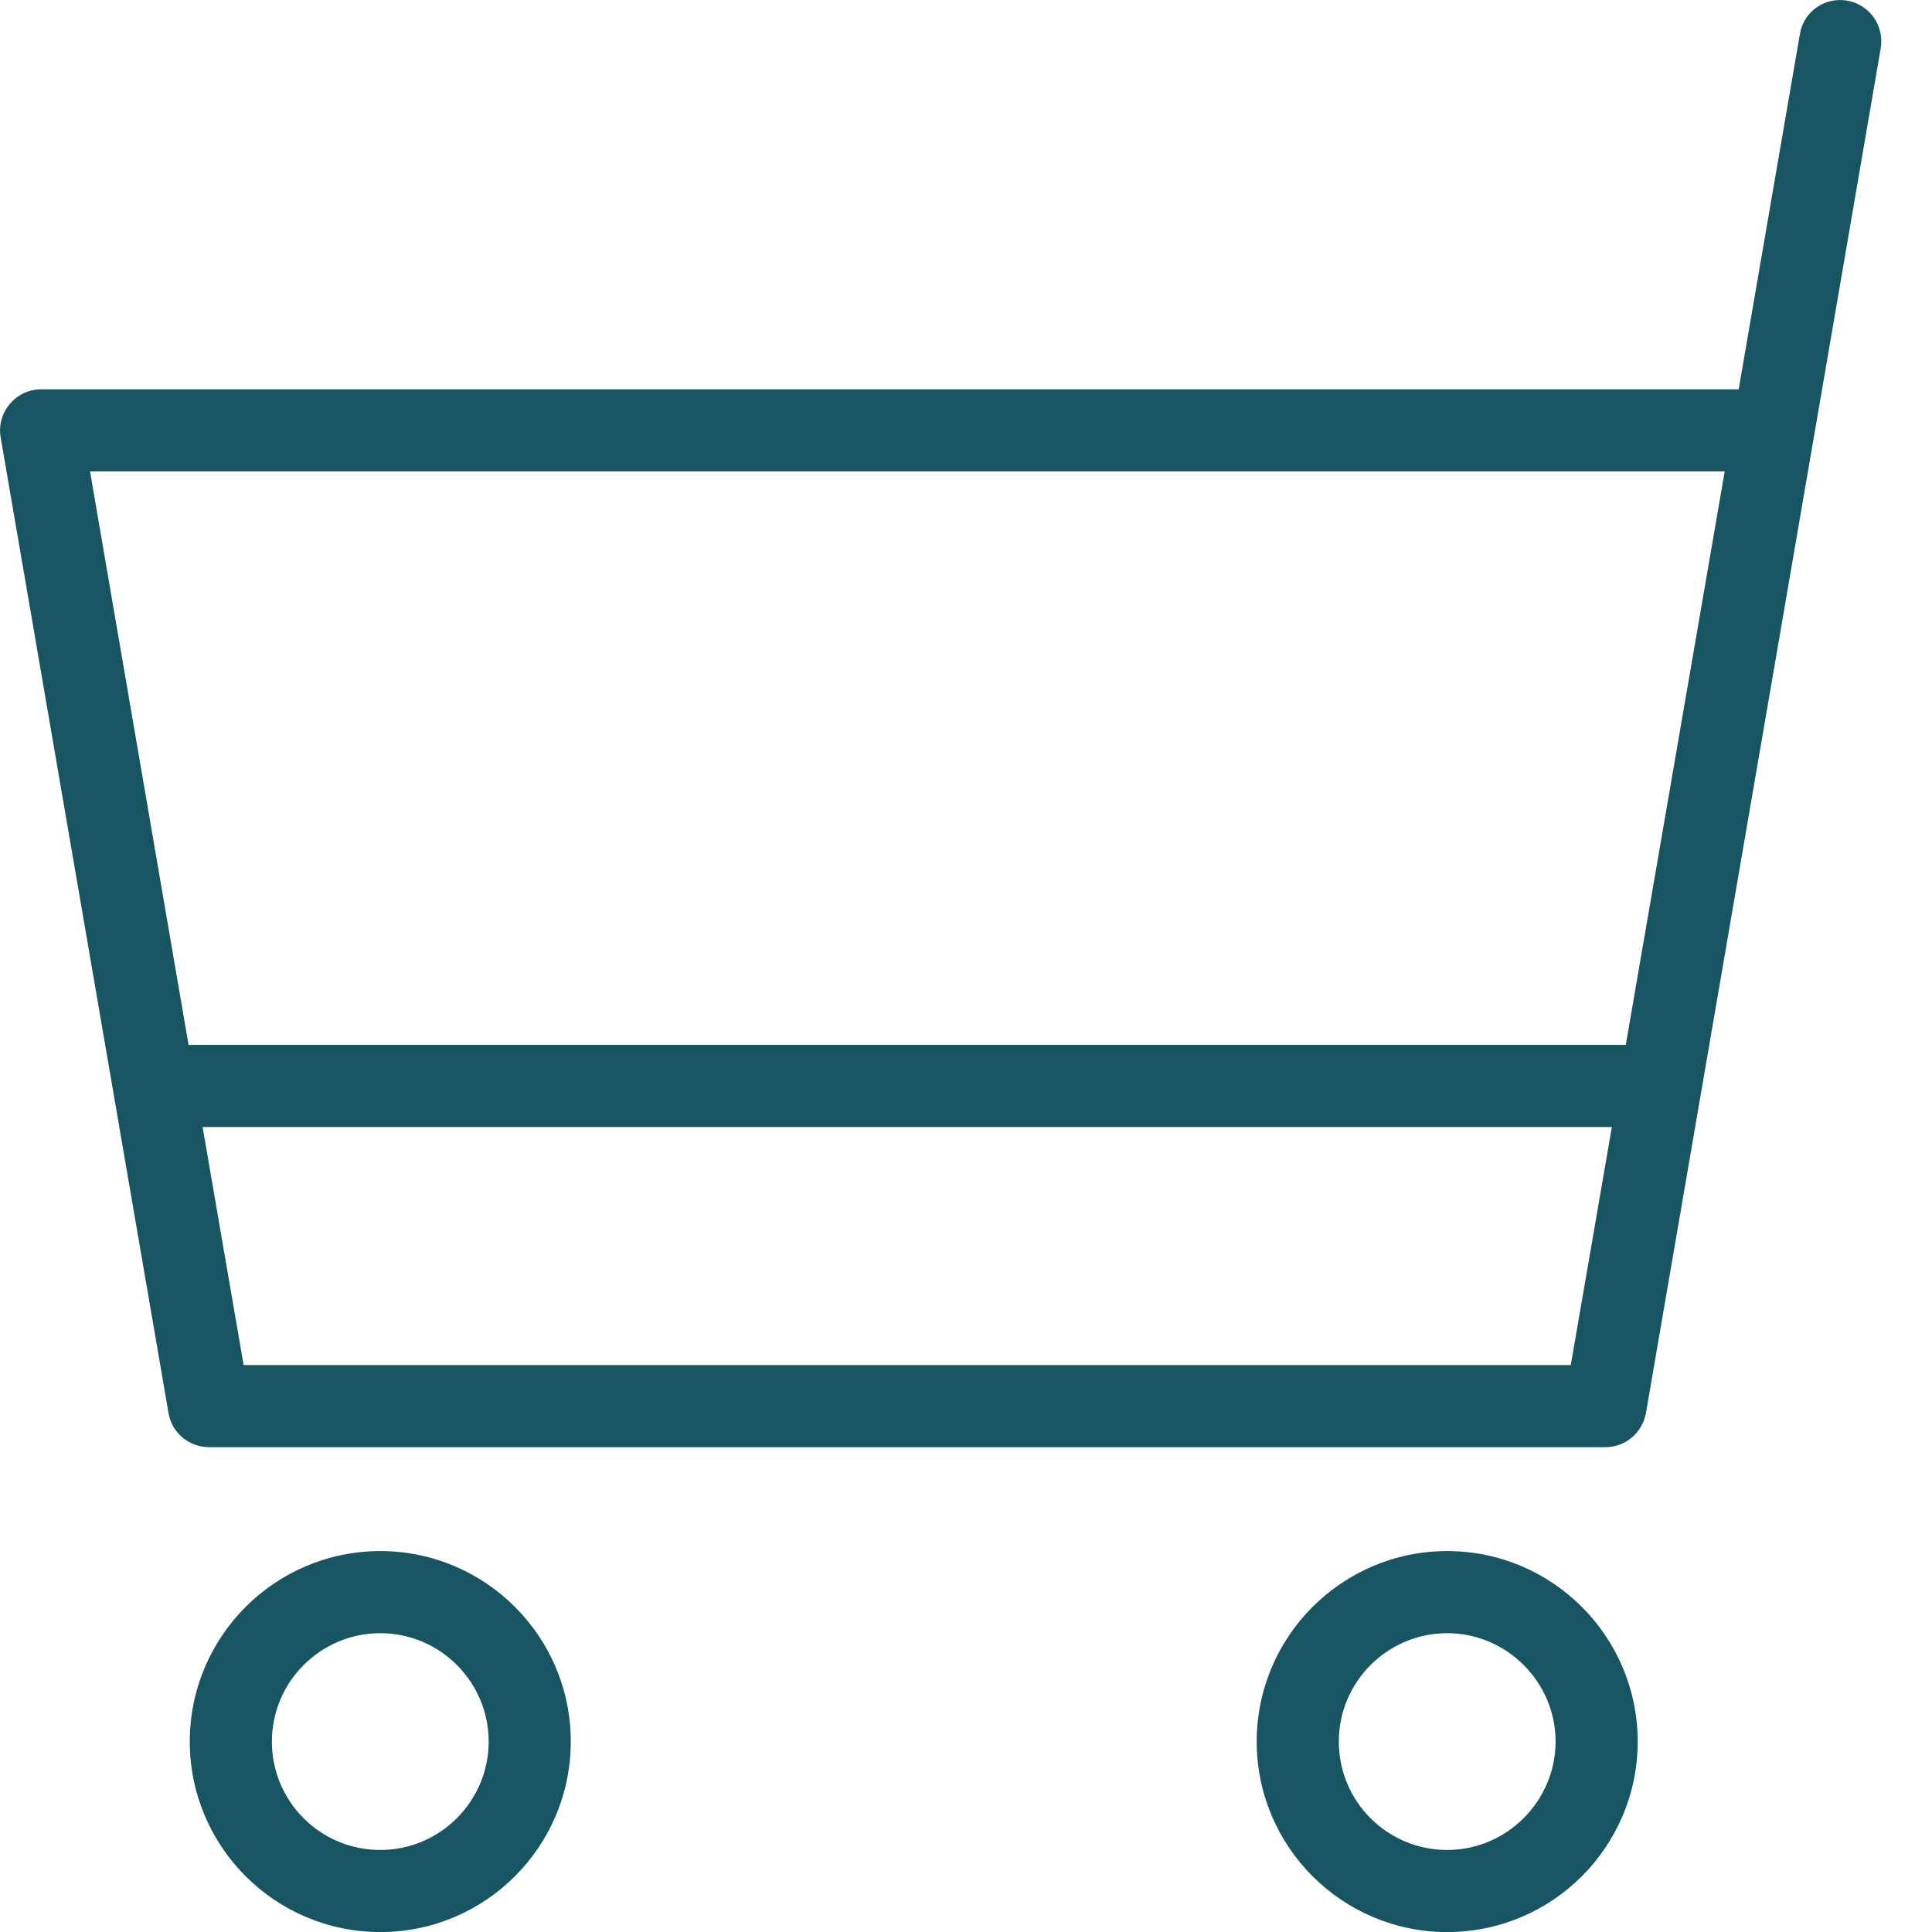
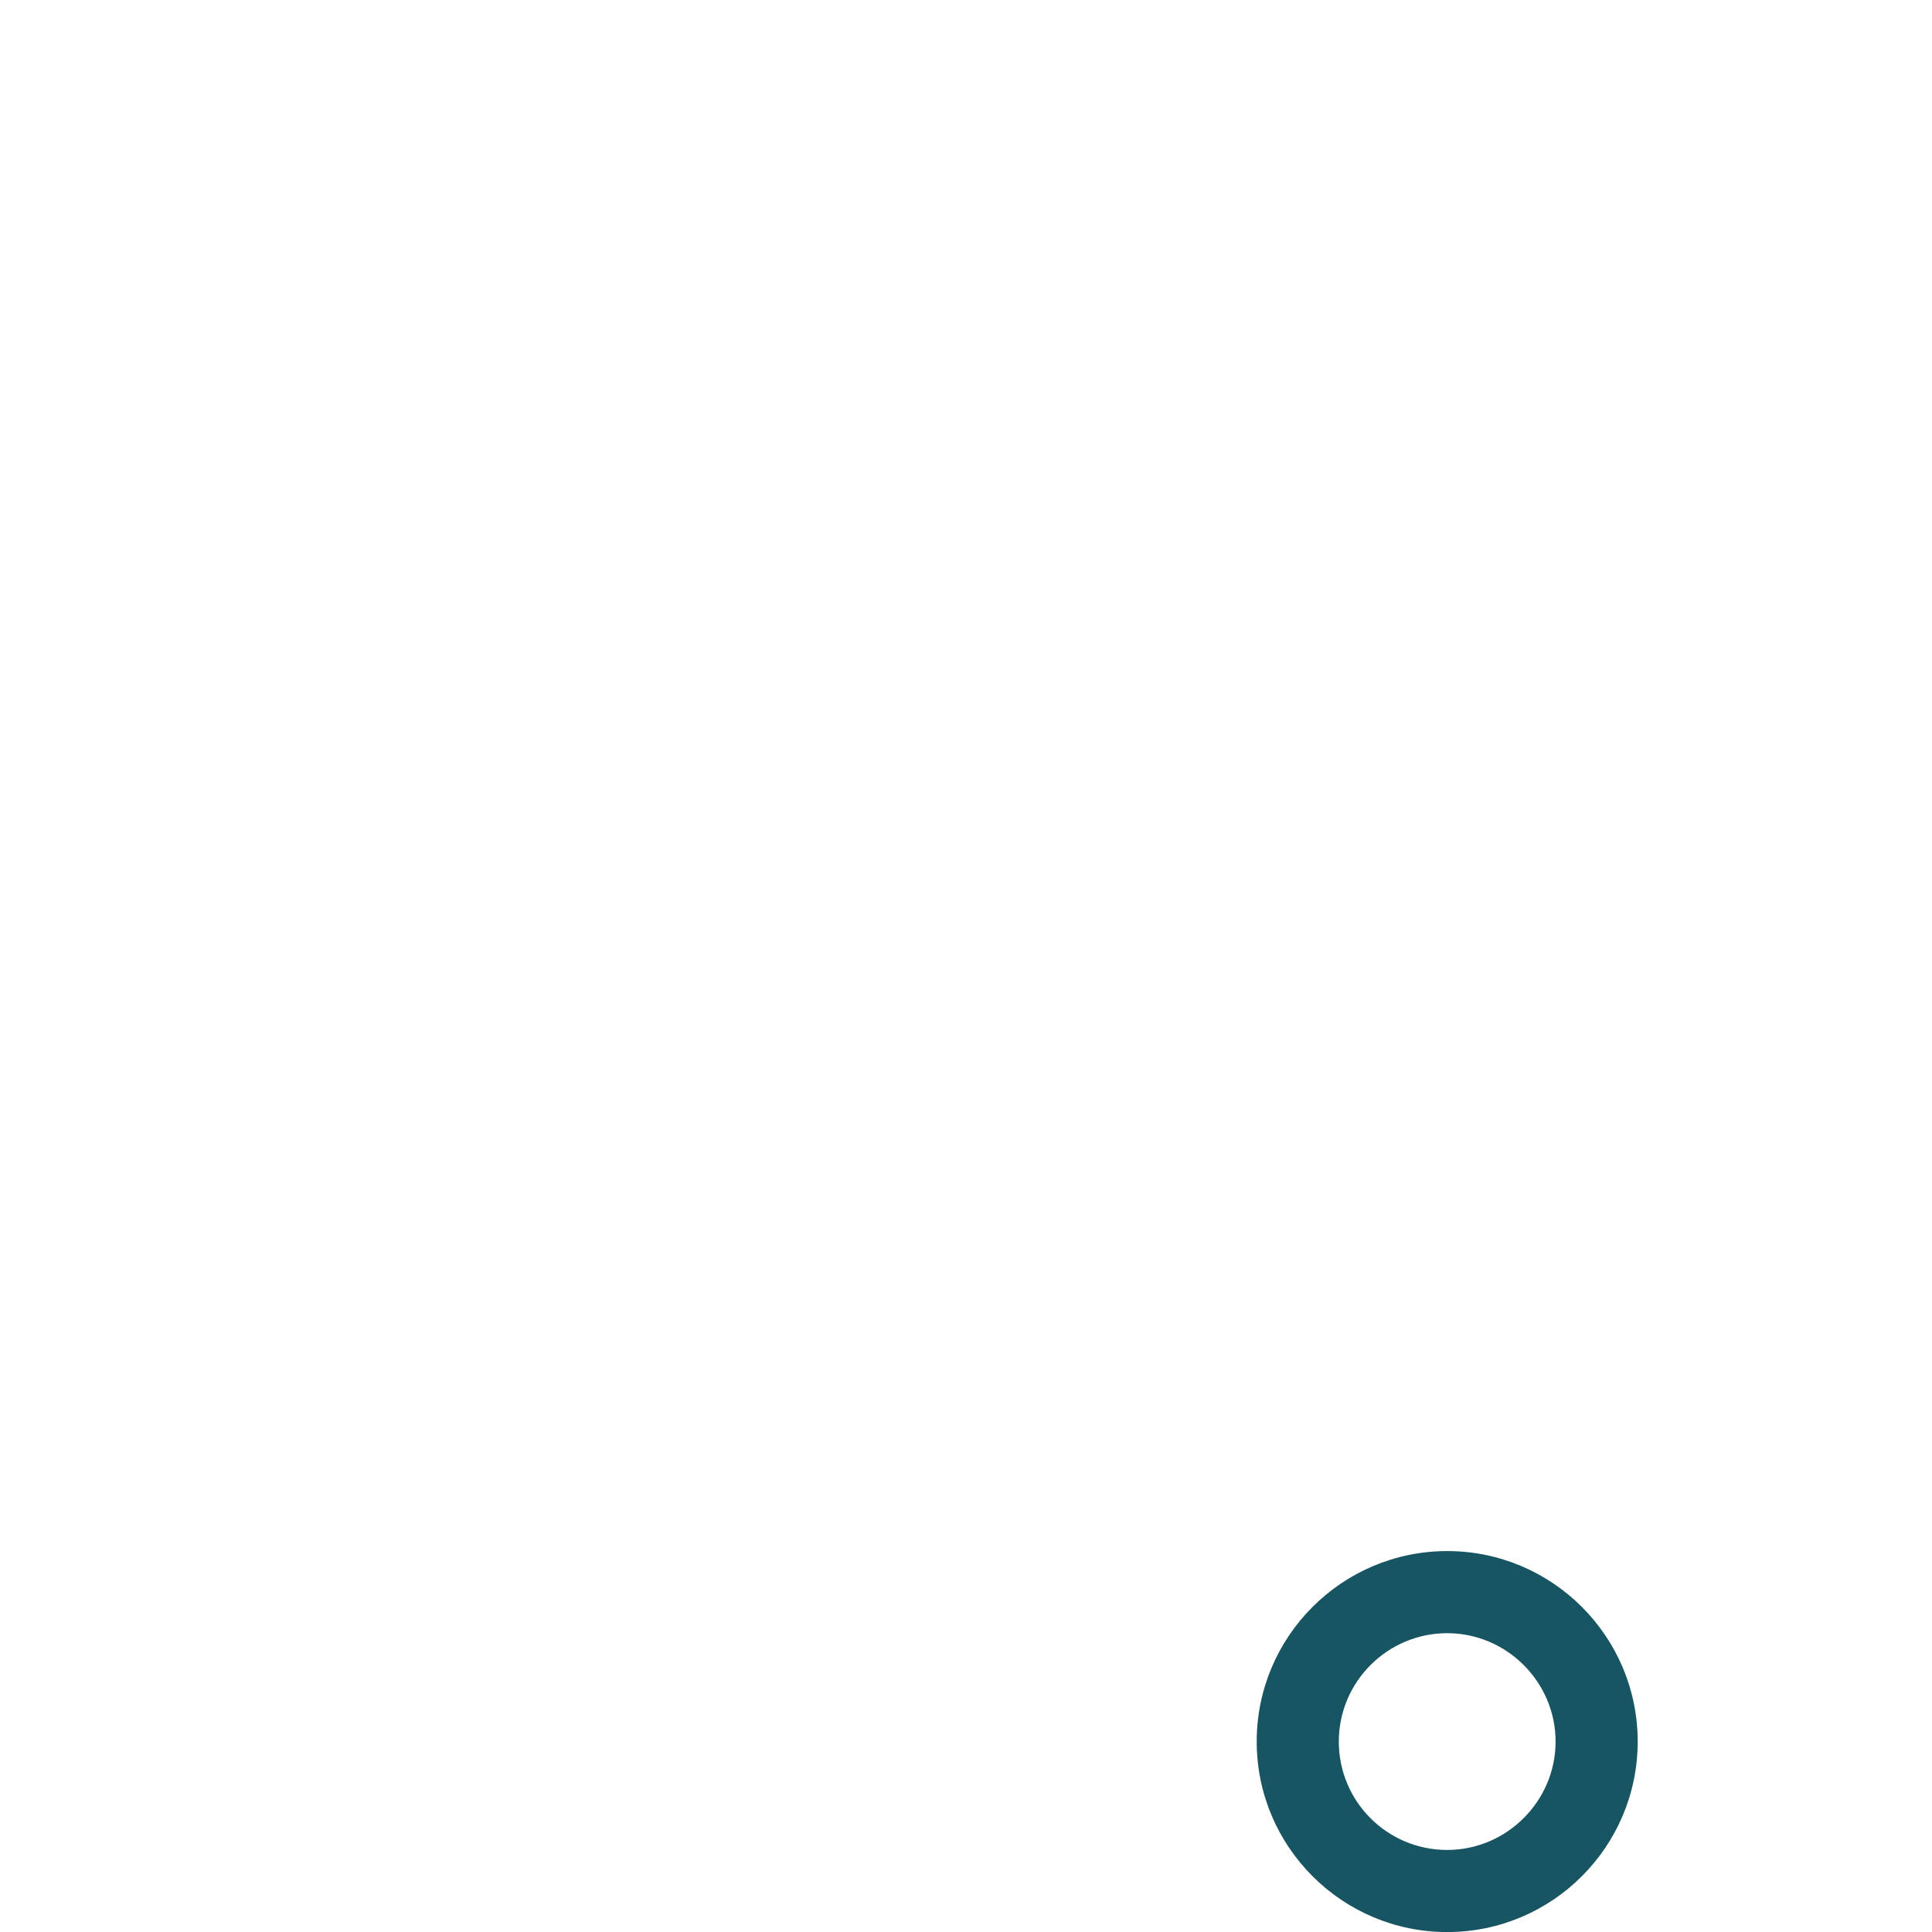
<svg xmlns="http://www.w3.org/2000/svg" fill="none" height="30" viewBox="0 0 30 30" width="30">
  <g fill="#175563">
-     <path d="m28.681.009c-.351-.057-.676.172-.733.523l-.95 5.514h-26.364c-.185 0-.363.083-.484.229-.121.147-.172.331-.14.516l2.607 15.152c.051.306.319.529.631.529h21.679c.312 0 .574-.223.631-.529l2.607-15.152 1.039-6.043c.057-.351-.172-.676-.523-.739zm-4.29 21.188h-20.608l-.637-3.697h21.883zm.854-4.972h-22.317l-1.53-8.905h25.383z" />
-     <path d="m5.905 24.085c-1.632 0-2.958 1.326-2.958 2.958 0 1.632 1.326 2.958 2.958 2.958s2.958-1.326 2.958-2.958c0-1.632-1.326-2.958-2.958-2.958zm0 4.641c-.931 0-1.683-.752-1.683-1.683 0-.931.759-1.683 1.683-1.683.931 0 1.683.759 1.683 1.683 0 .924-.752 1.683-1.683 1.683z" />
    <path d="m22.472 24.085c-1.632 0-2.958 1.326-2.958 2.958 0 1.632 1.326 2.958 2.958 2.958 1.632 0 2.958-1.326 2.958-2.958 0-1.632-1.326-2.958-2.958-2.958zm0 4.641c-.931 0-1.683-.752-1.683-1.683 0-.931.759-1.683 1.683-1.683.924 0 1.683.759 1.683 1.683 0 .924-.759 1.683-1.683 1.683z" />
  </g>
</svg>